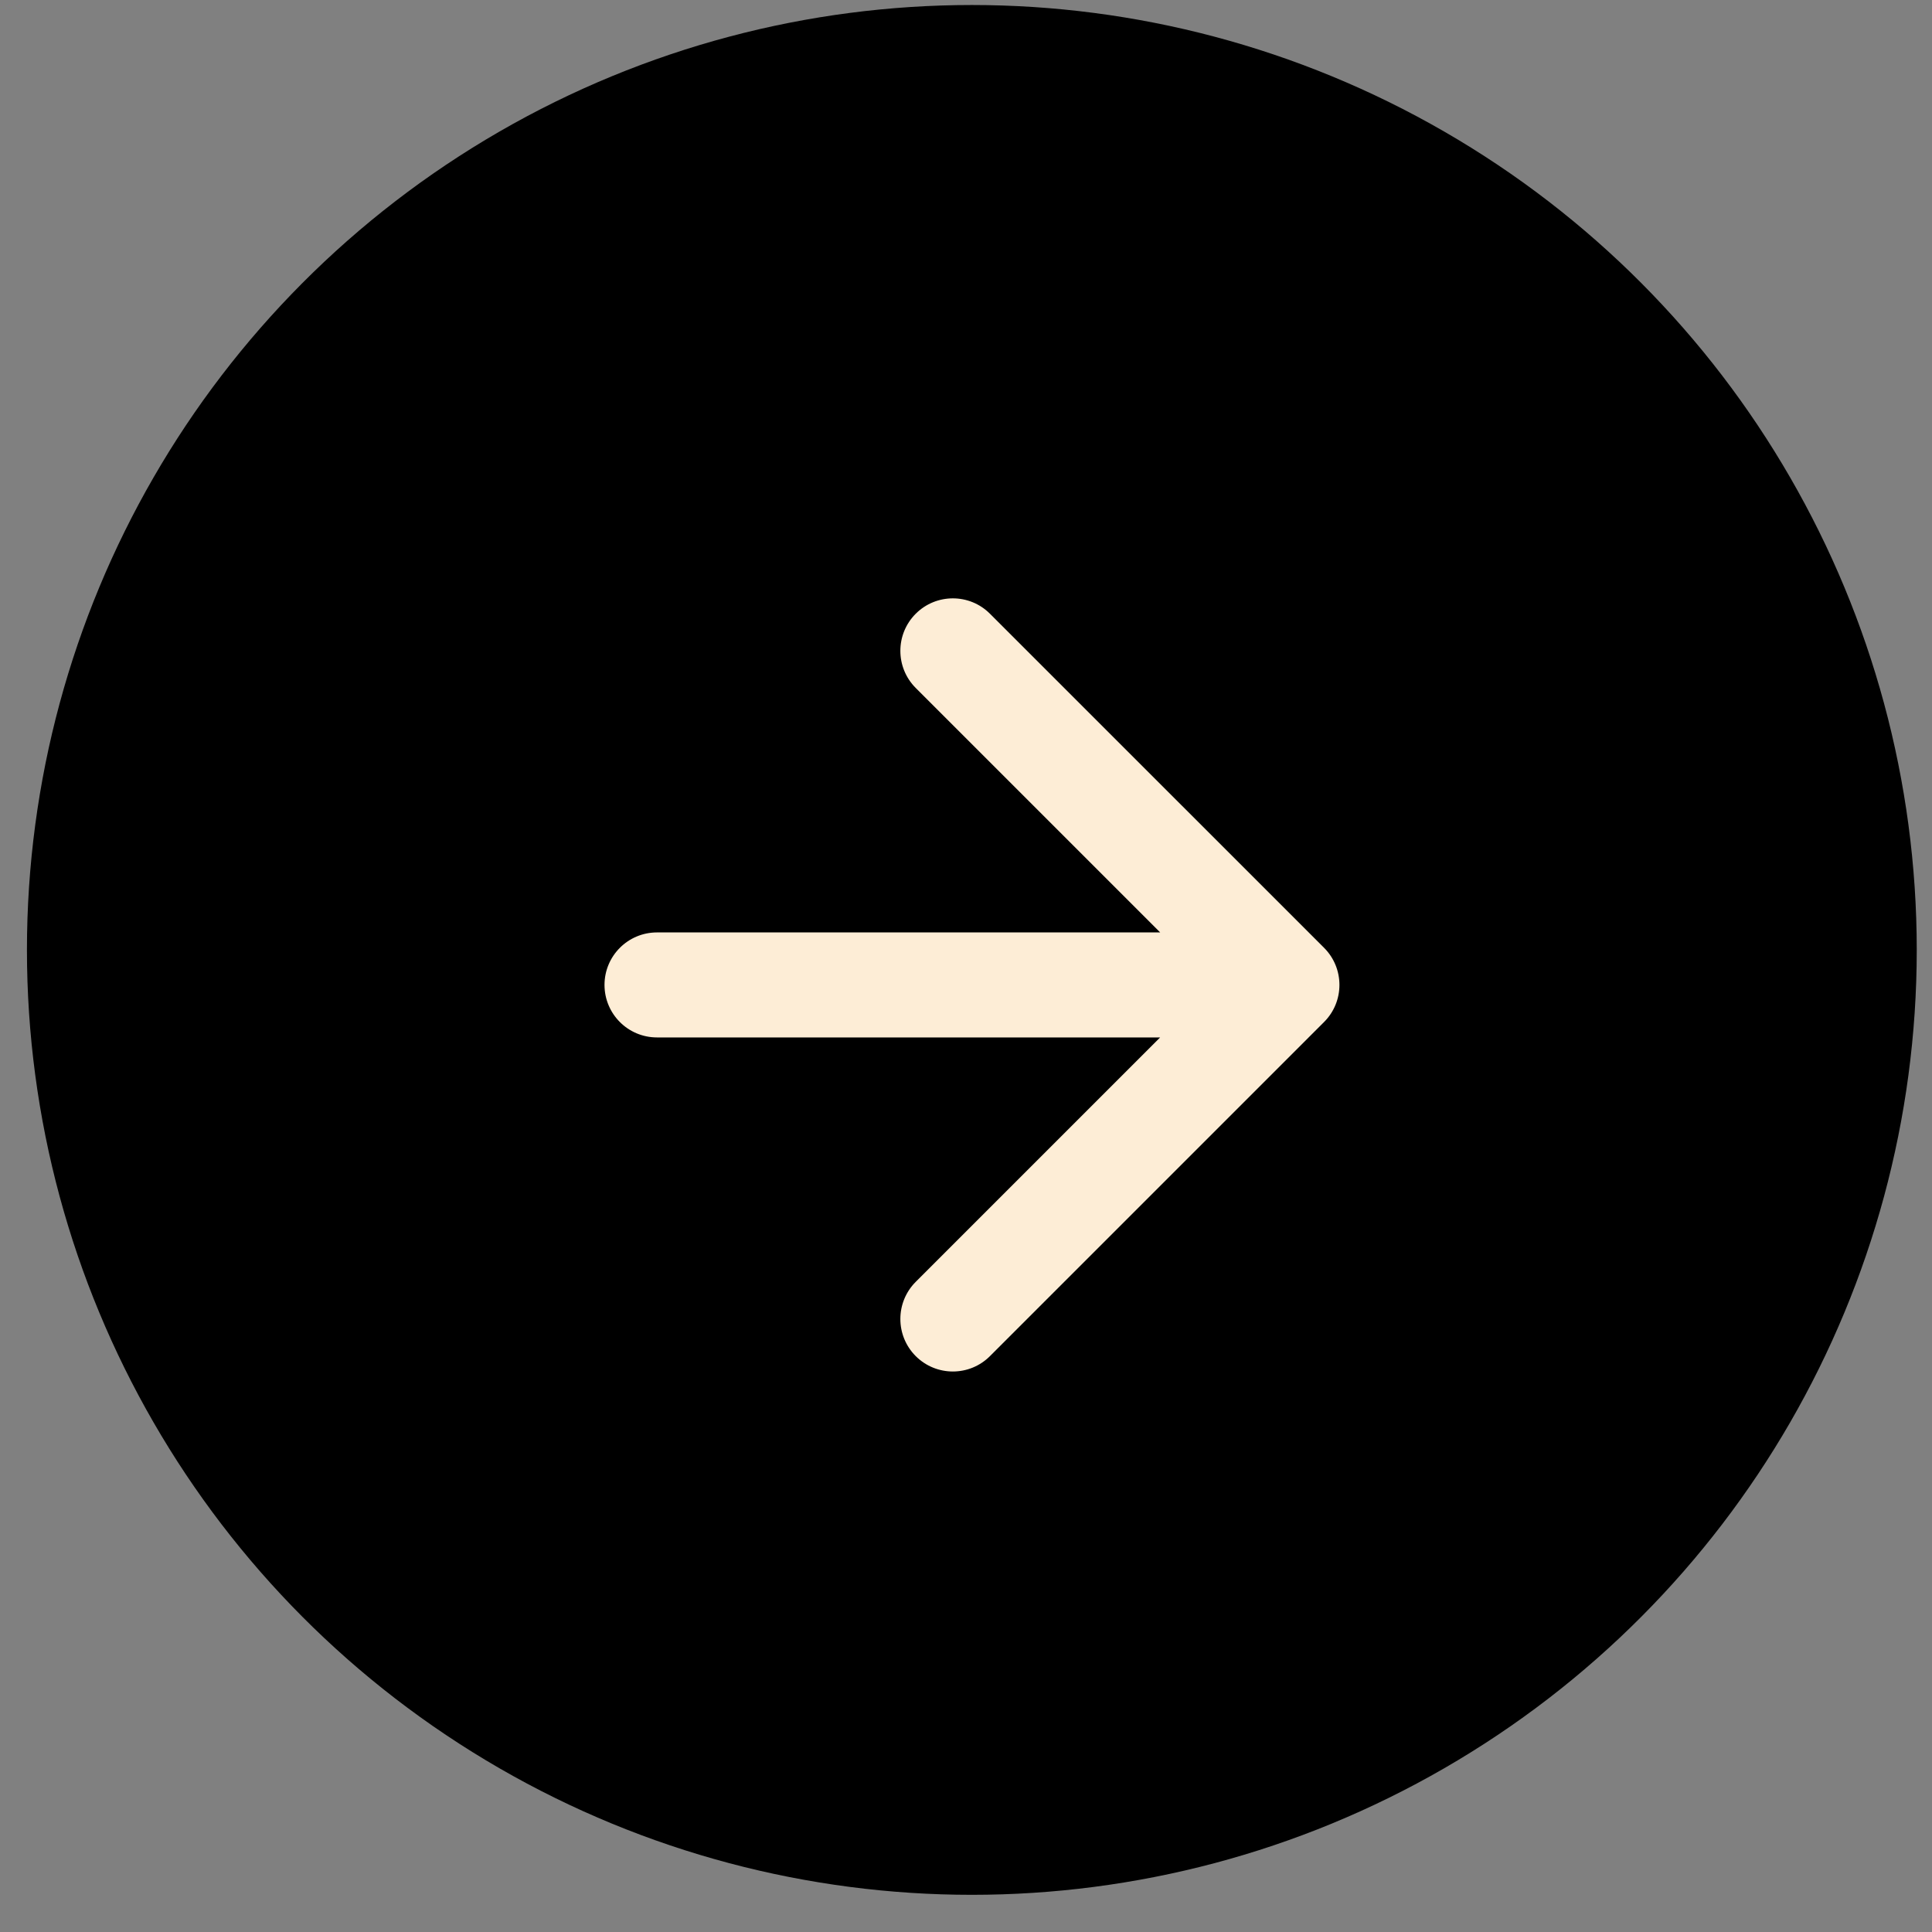
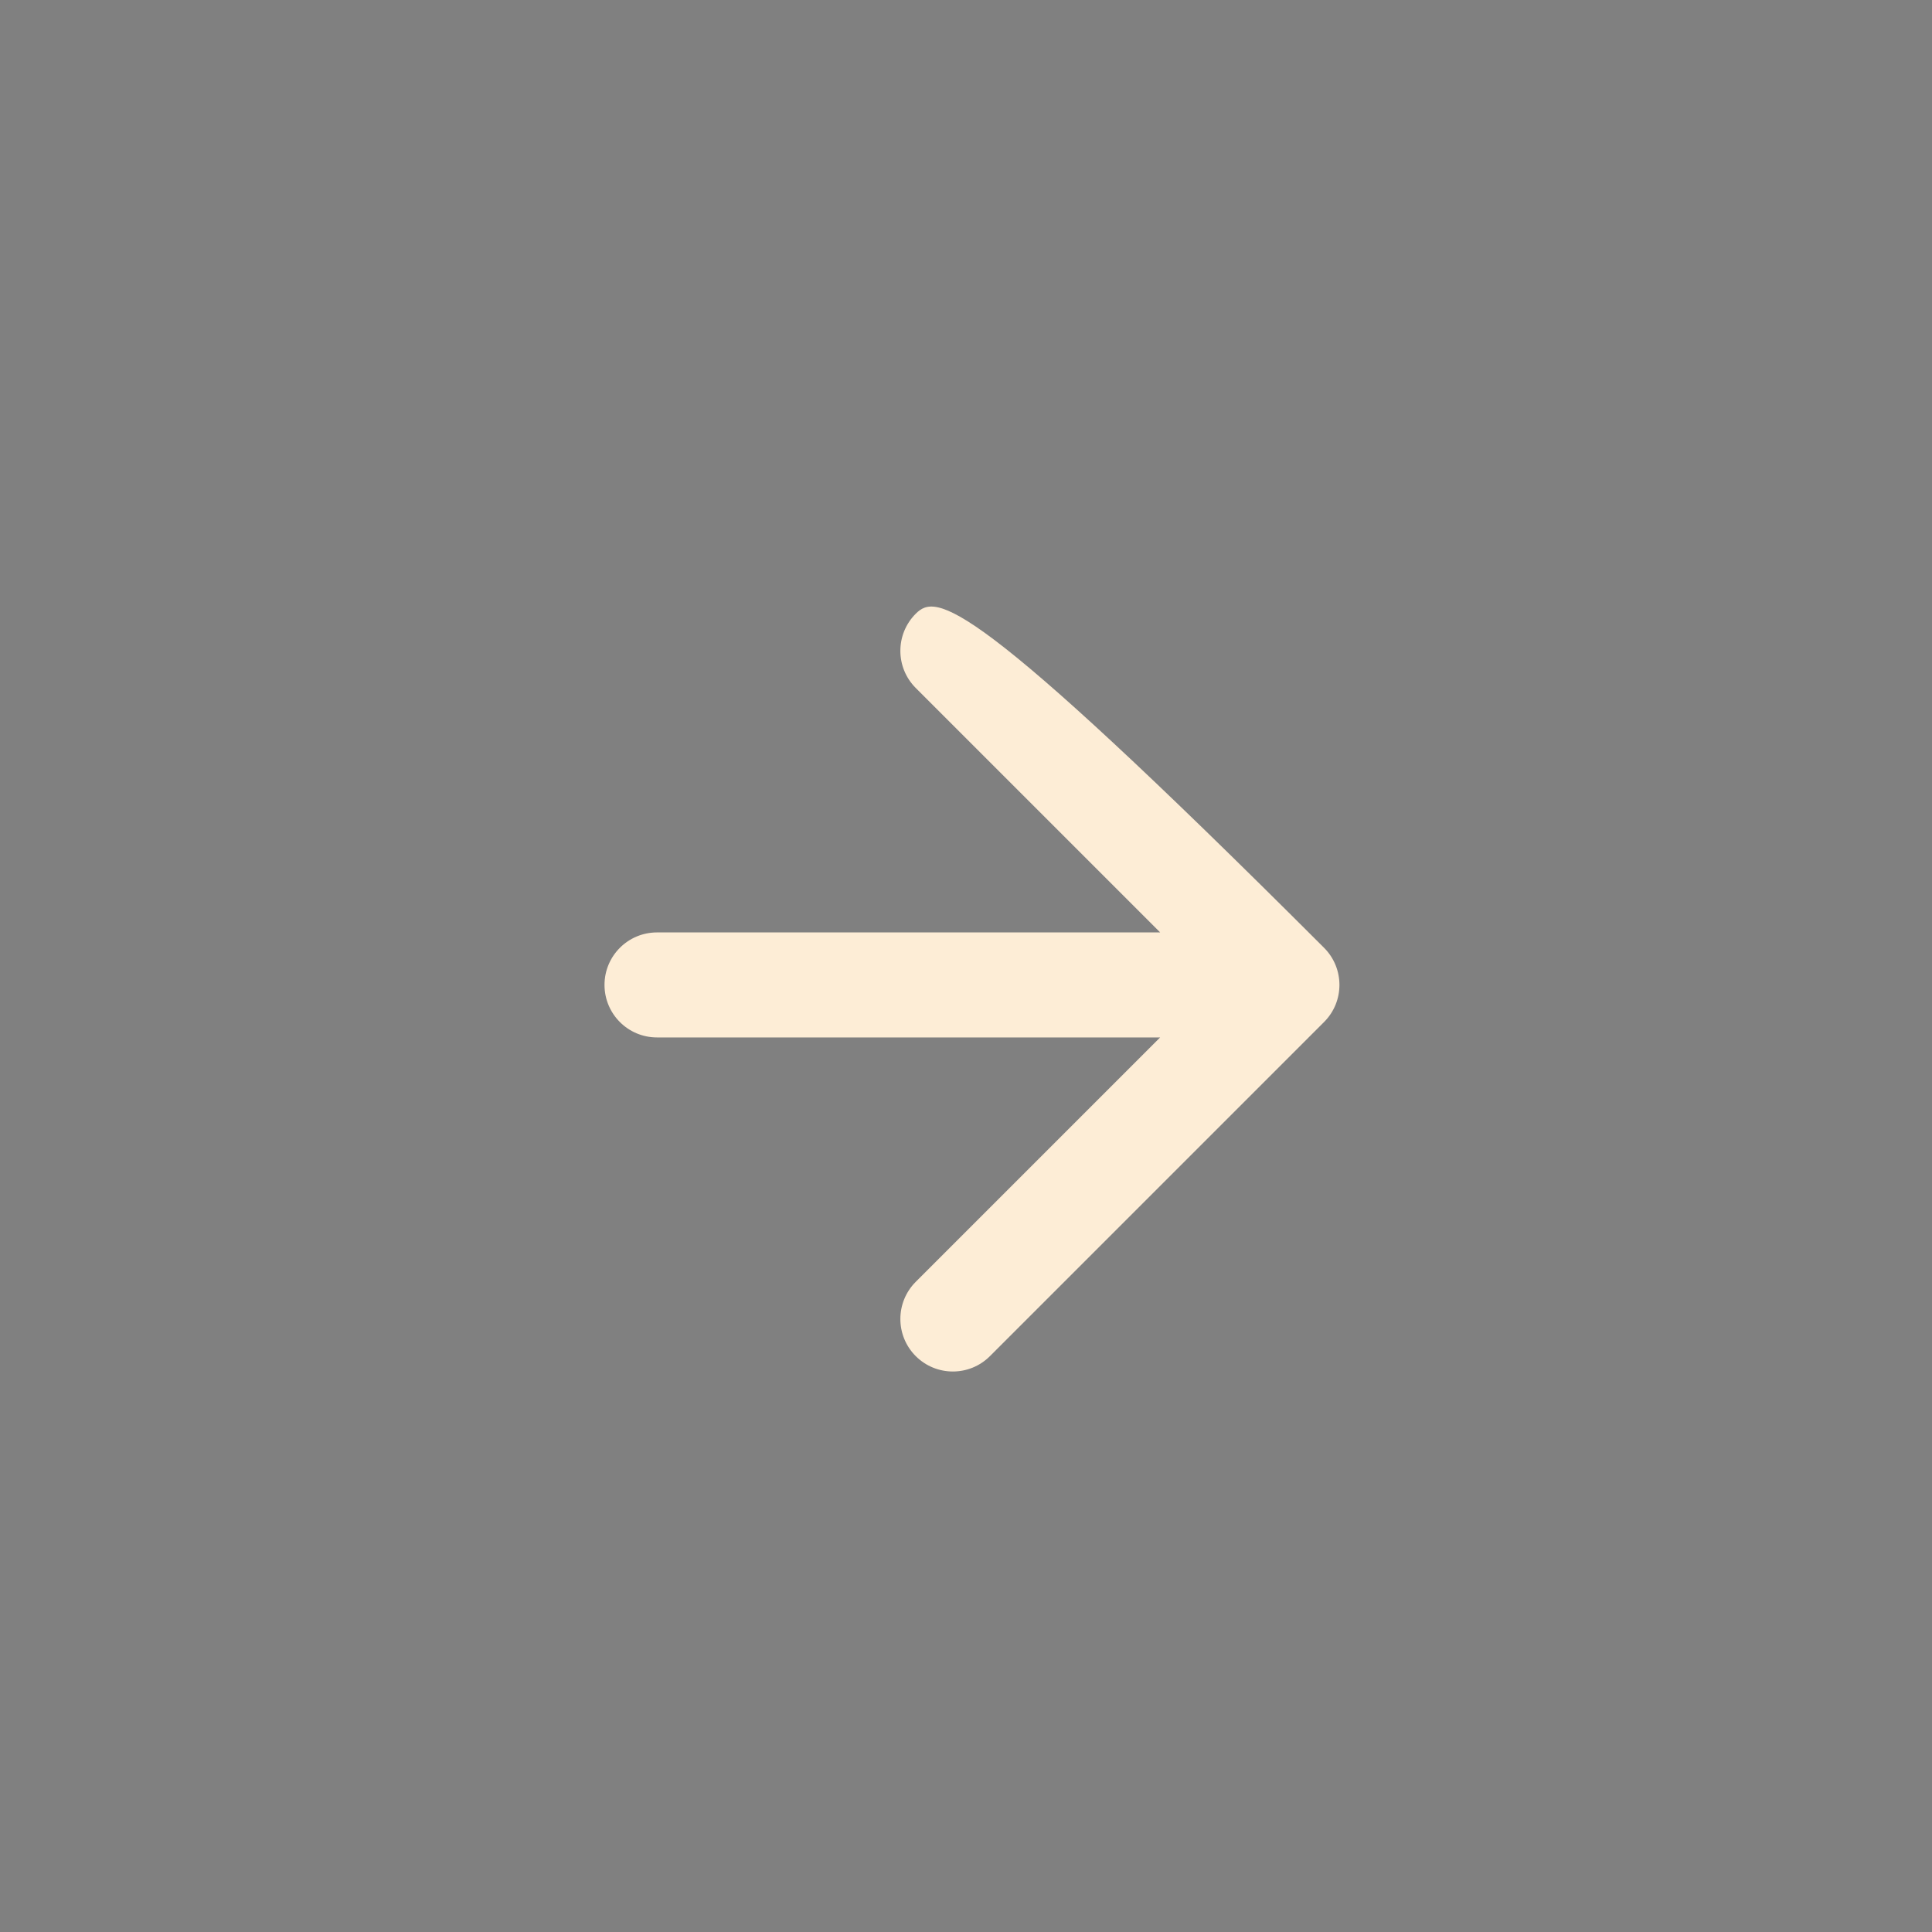
<svg xmlns="http://www.w3.org/2000/svg" width="37" height="37" viewBox="0 0 37 37" fill="none">
  <rect x="0" y="0" width="37" height="37" fill="#808080" stroke="none" />
-   <circle cx="18.612" cy="18.192" r="18.096" fill="black" />
-   <path d="M12.582 17.857C12.027 17.857 11.577 18.307 11.577 18.862C11.577 19.418 12.027 19.868 12.582 19.868V18.862V17.857ZM25.357 19.573C25.75 19.181 25.75 18.544 25.357 18.151L18.959 11.754C18.567 11.361 17.93 11.361 17.537 11.754C17.145 12.146 17.145 12.783 17.537 13.175L23.224 18.862L17.537 24.549C17.145 24.942 17.145 25.578 17.537 25.971C17.93 26.364 18.567 26.364 18.959 25.971L25.357 19.573ZM12.582 18.862V19.868H24.646V18.862V17.857H12.582V18.862Z" fill="#FDEDD6" />
+   <path d="M12.582 17.857C12.027 17.857 11.577 18.307 11.577 18.862C11.577 19.418 12.027 19.868 12.582 19.868V18.862V17.857ZM25.357 19.573C25.75 19.181 25.75 18.544 25.357 18.151C18.567 11.361 17.93 11.361 17.537 11.754C17.145 12.146 17.145 12.783 17.537 13.175L23.224 18.862L17.537 24.549C17.145 24.942 17.145 25.578 17.537 25.971C17.93 26.364 18.567 26.364 18.959 25.971L25.357 19.573ZM12.582 18.862V19.868H24.646V18.862V17.857H12.582V18.862Z" fill="#FDEDD6" />
</svg>